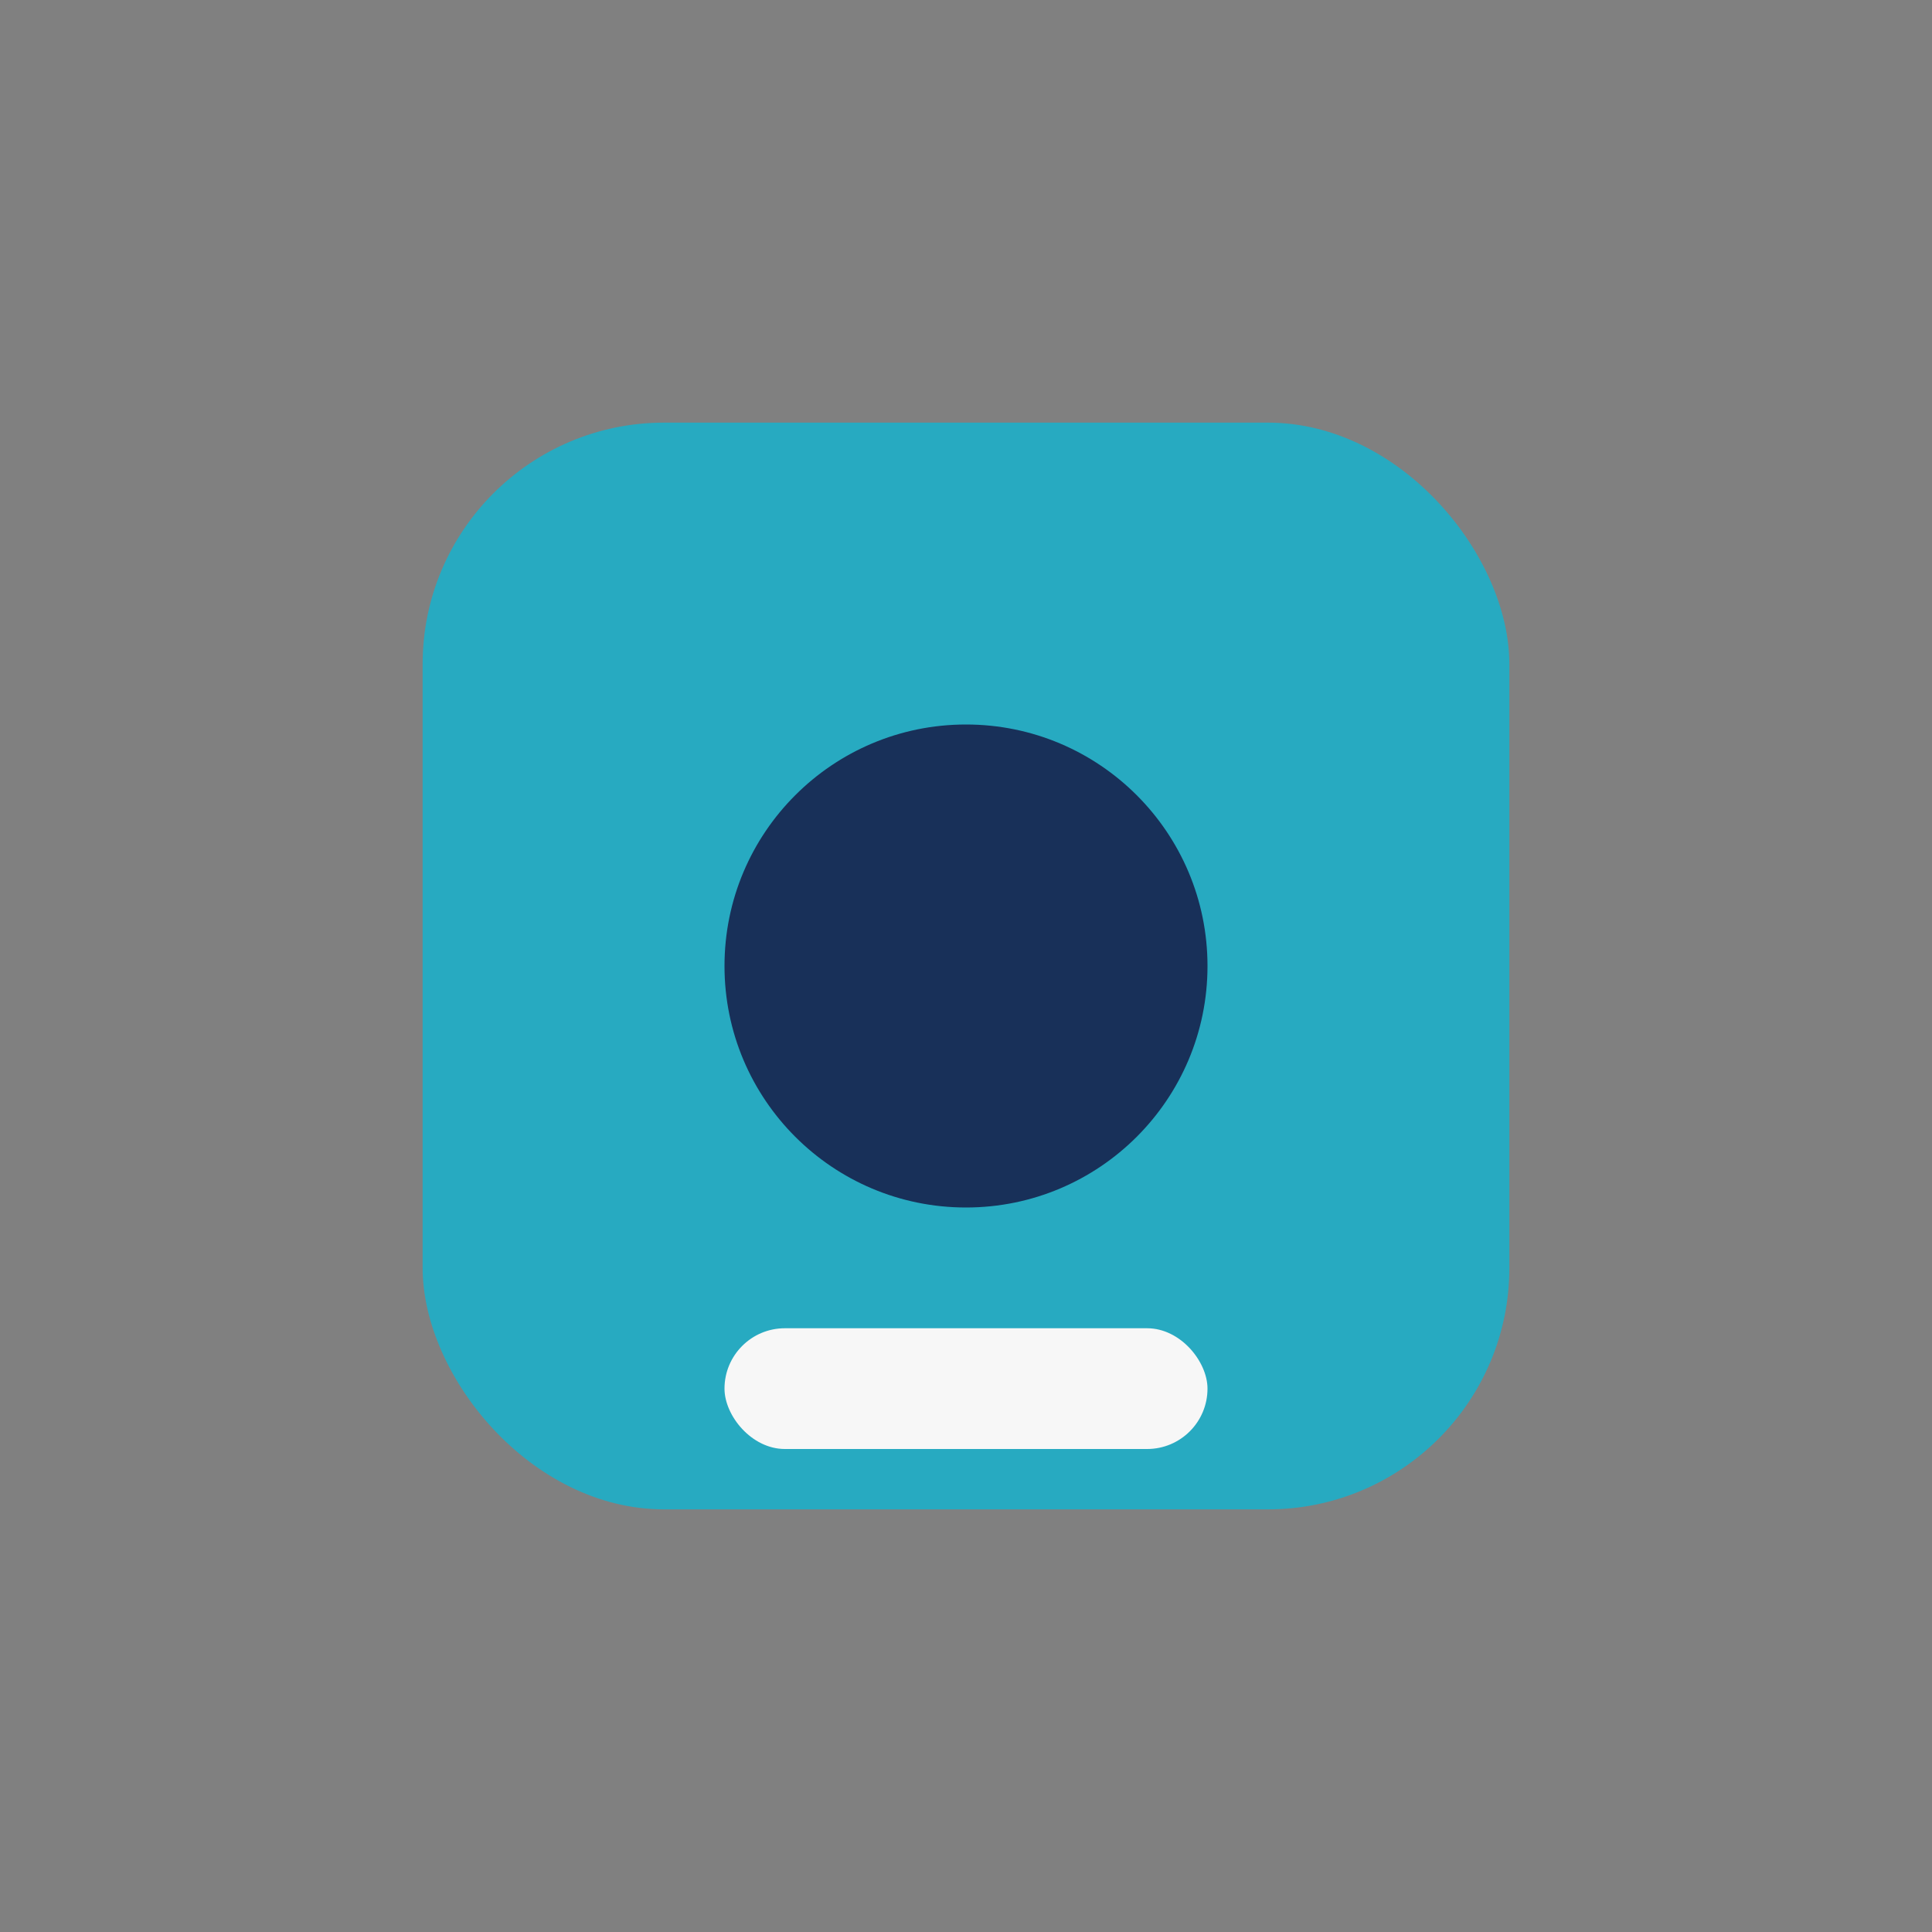
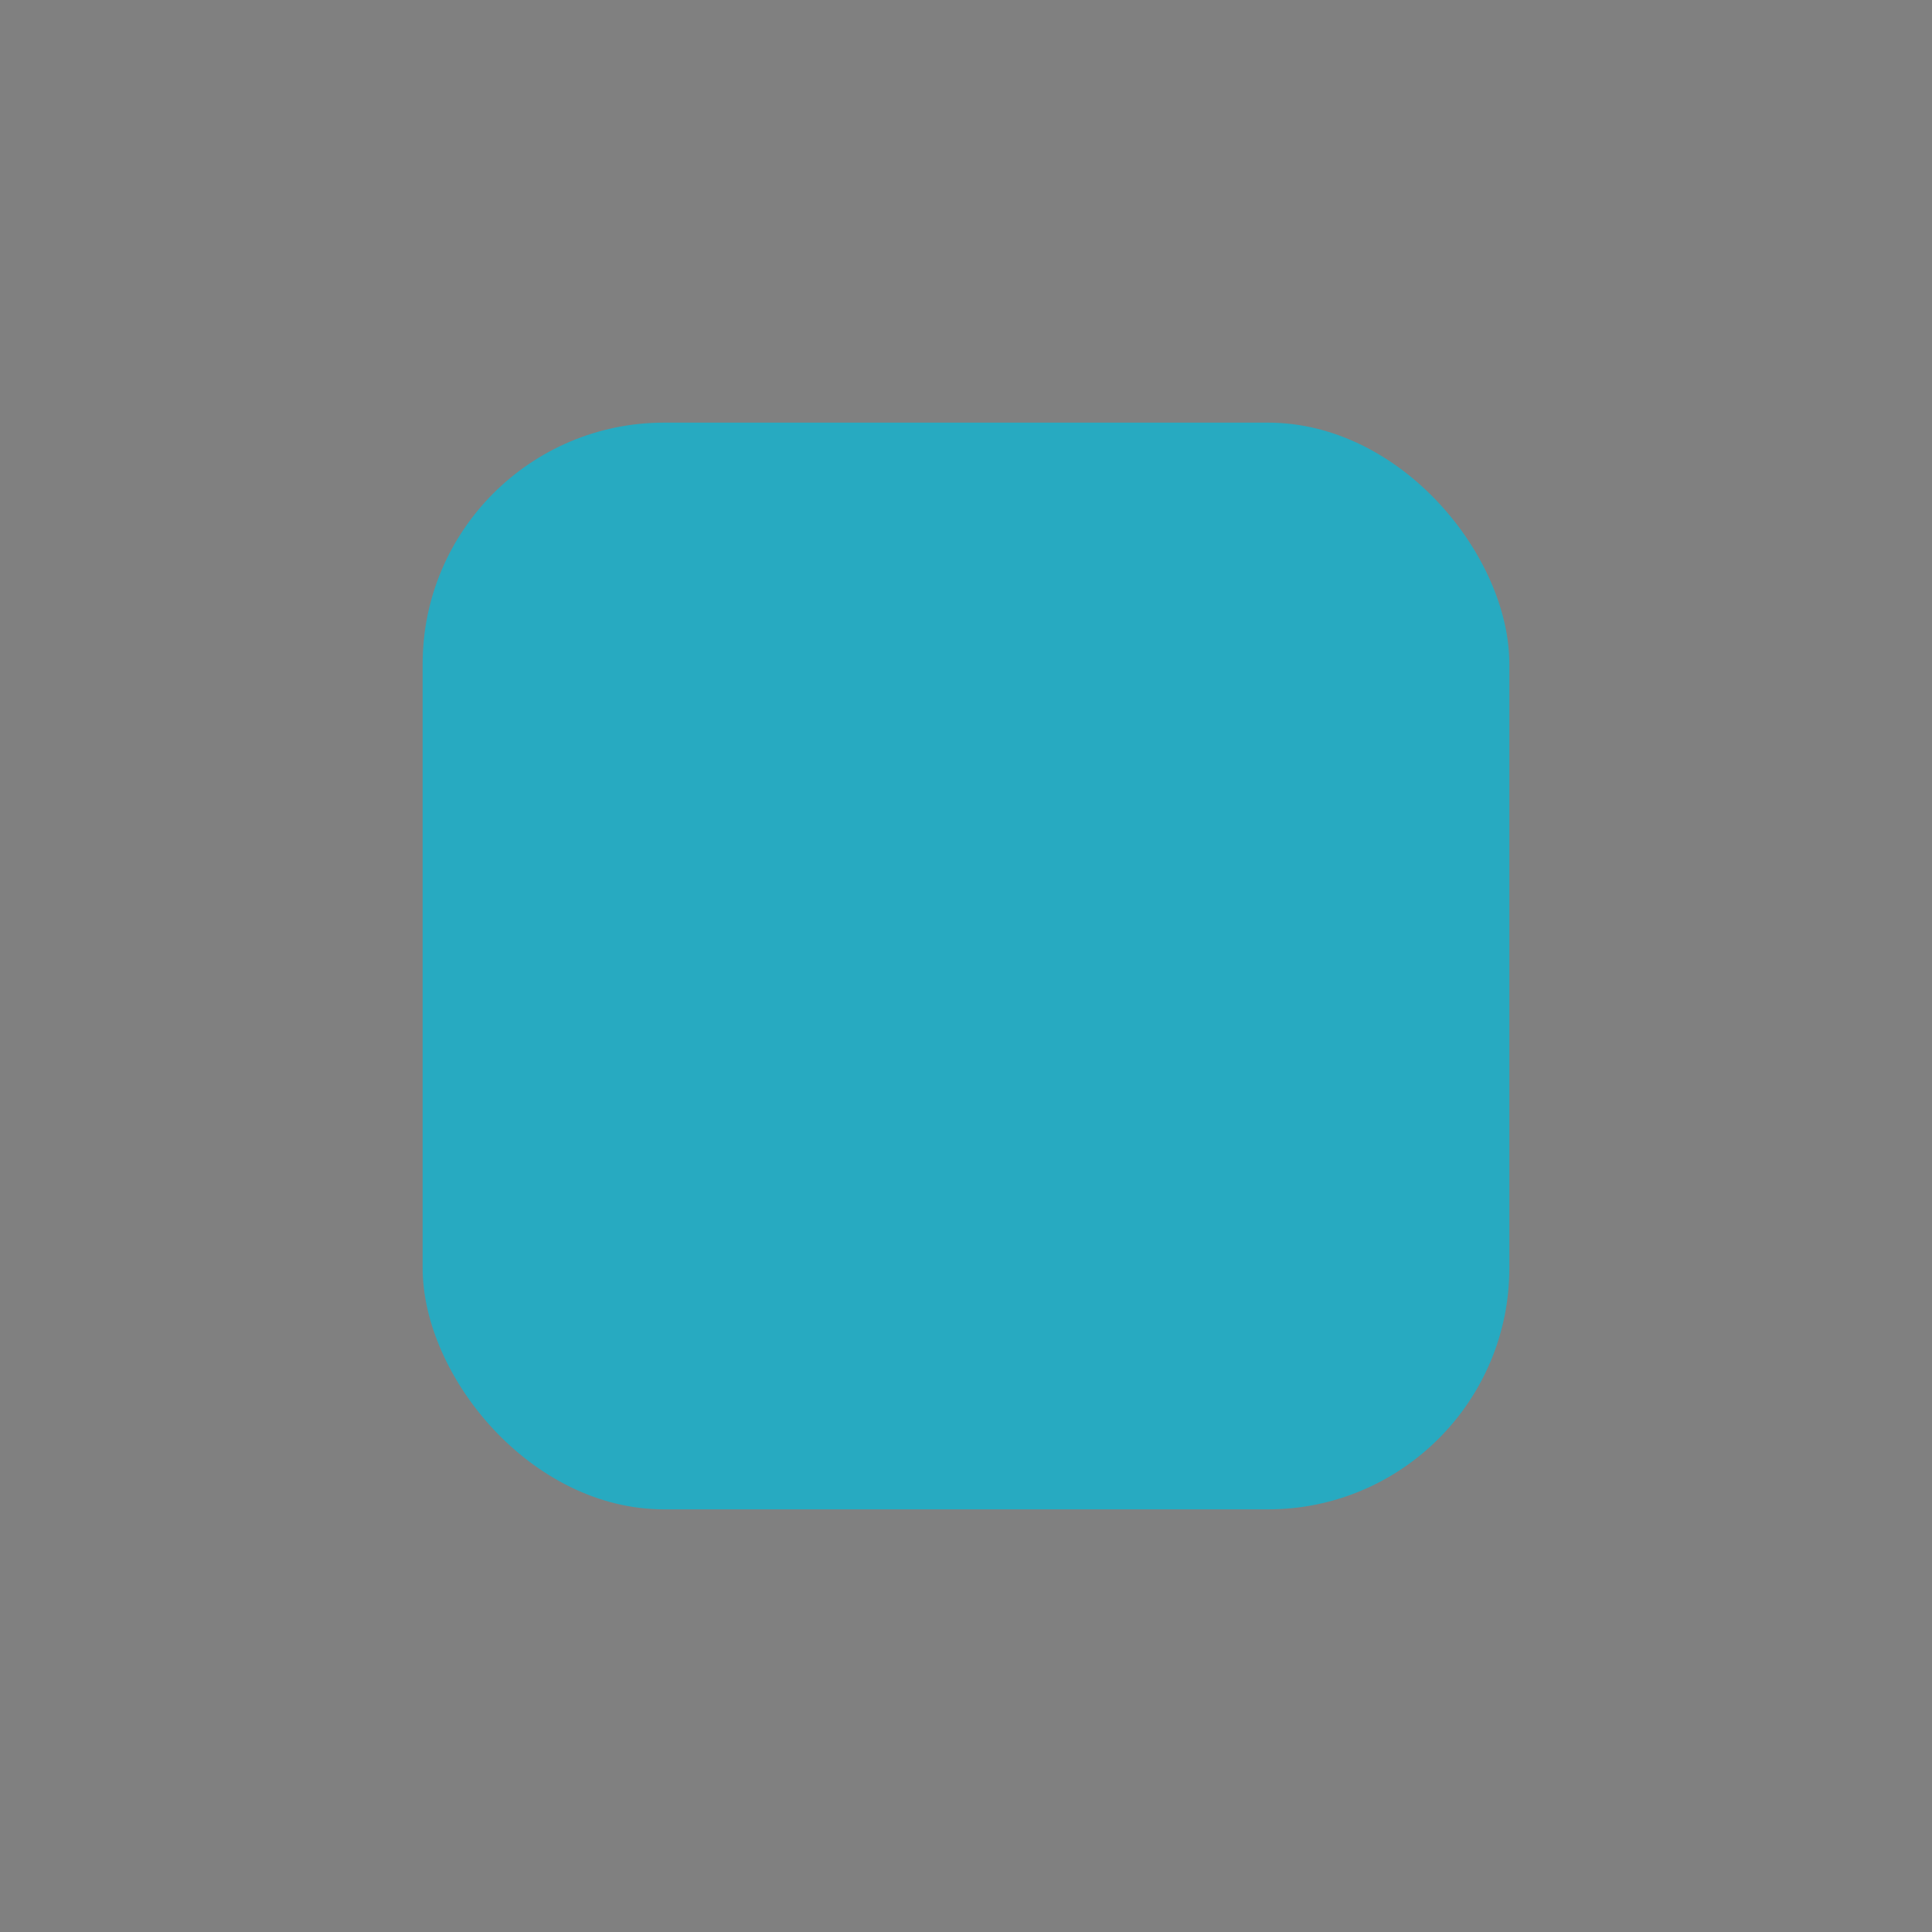
<svg xmlns="http://www.w3.org/2000/svg" width="32" height="32" viewBox="0 0 32 32">
  <rect x="0" y="0" width="32" height="32" fill="#808080" stroke="none" />
  <rect x="7" y="7" width="18" height="18" rx="4" fill="#27AAC1" />
-   <circle cx="16" cy="16" r="4" fill="#183059" />
-   <rect x="12" y="22" width="8" height="2" rx="1" fill="#F7F7F7" />
</svg>